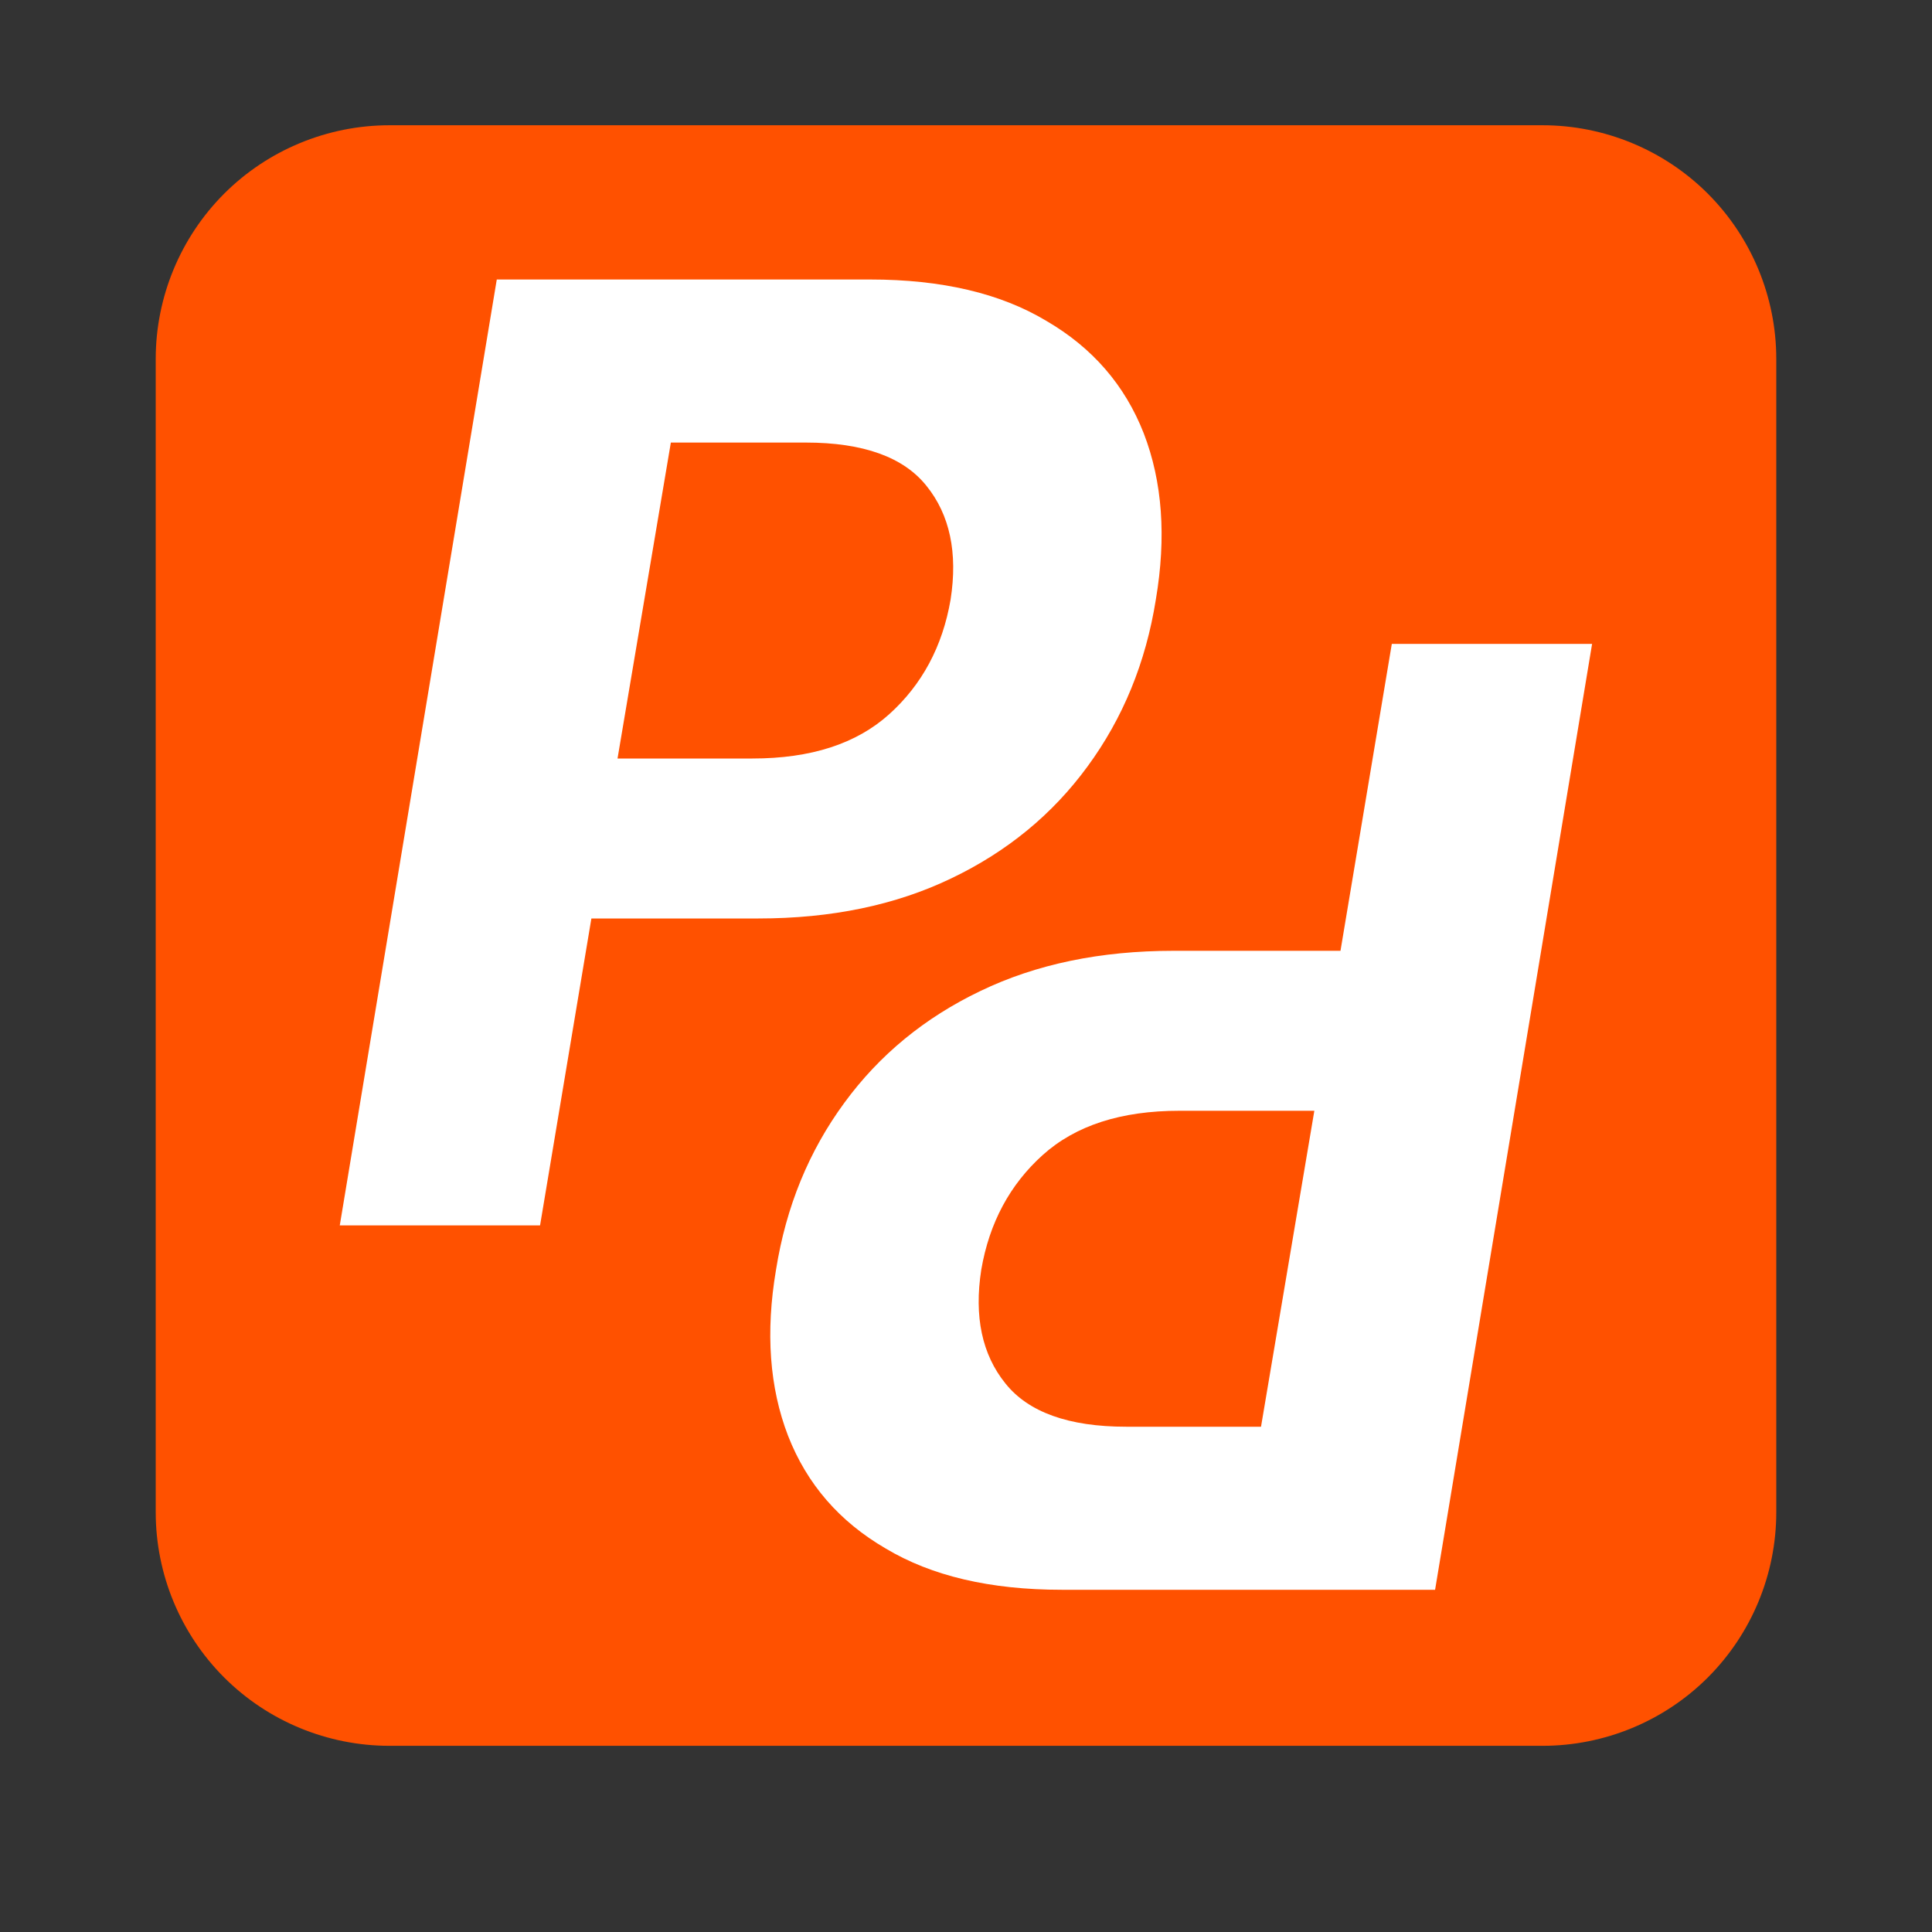
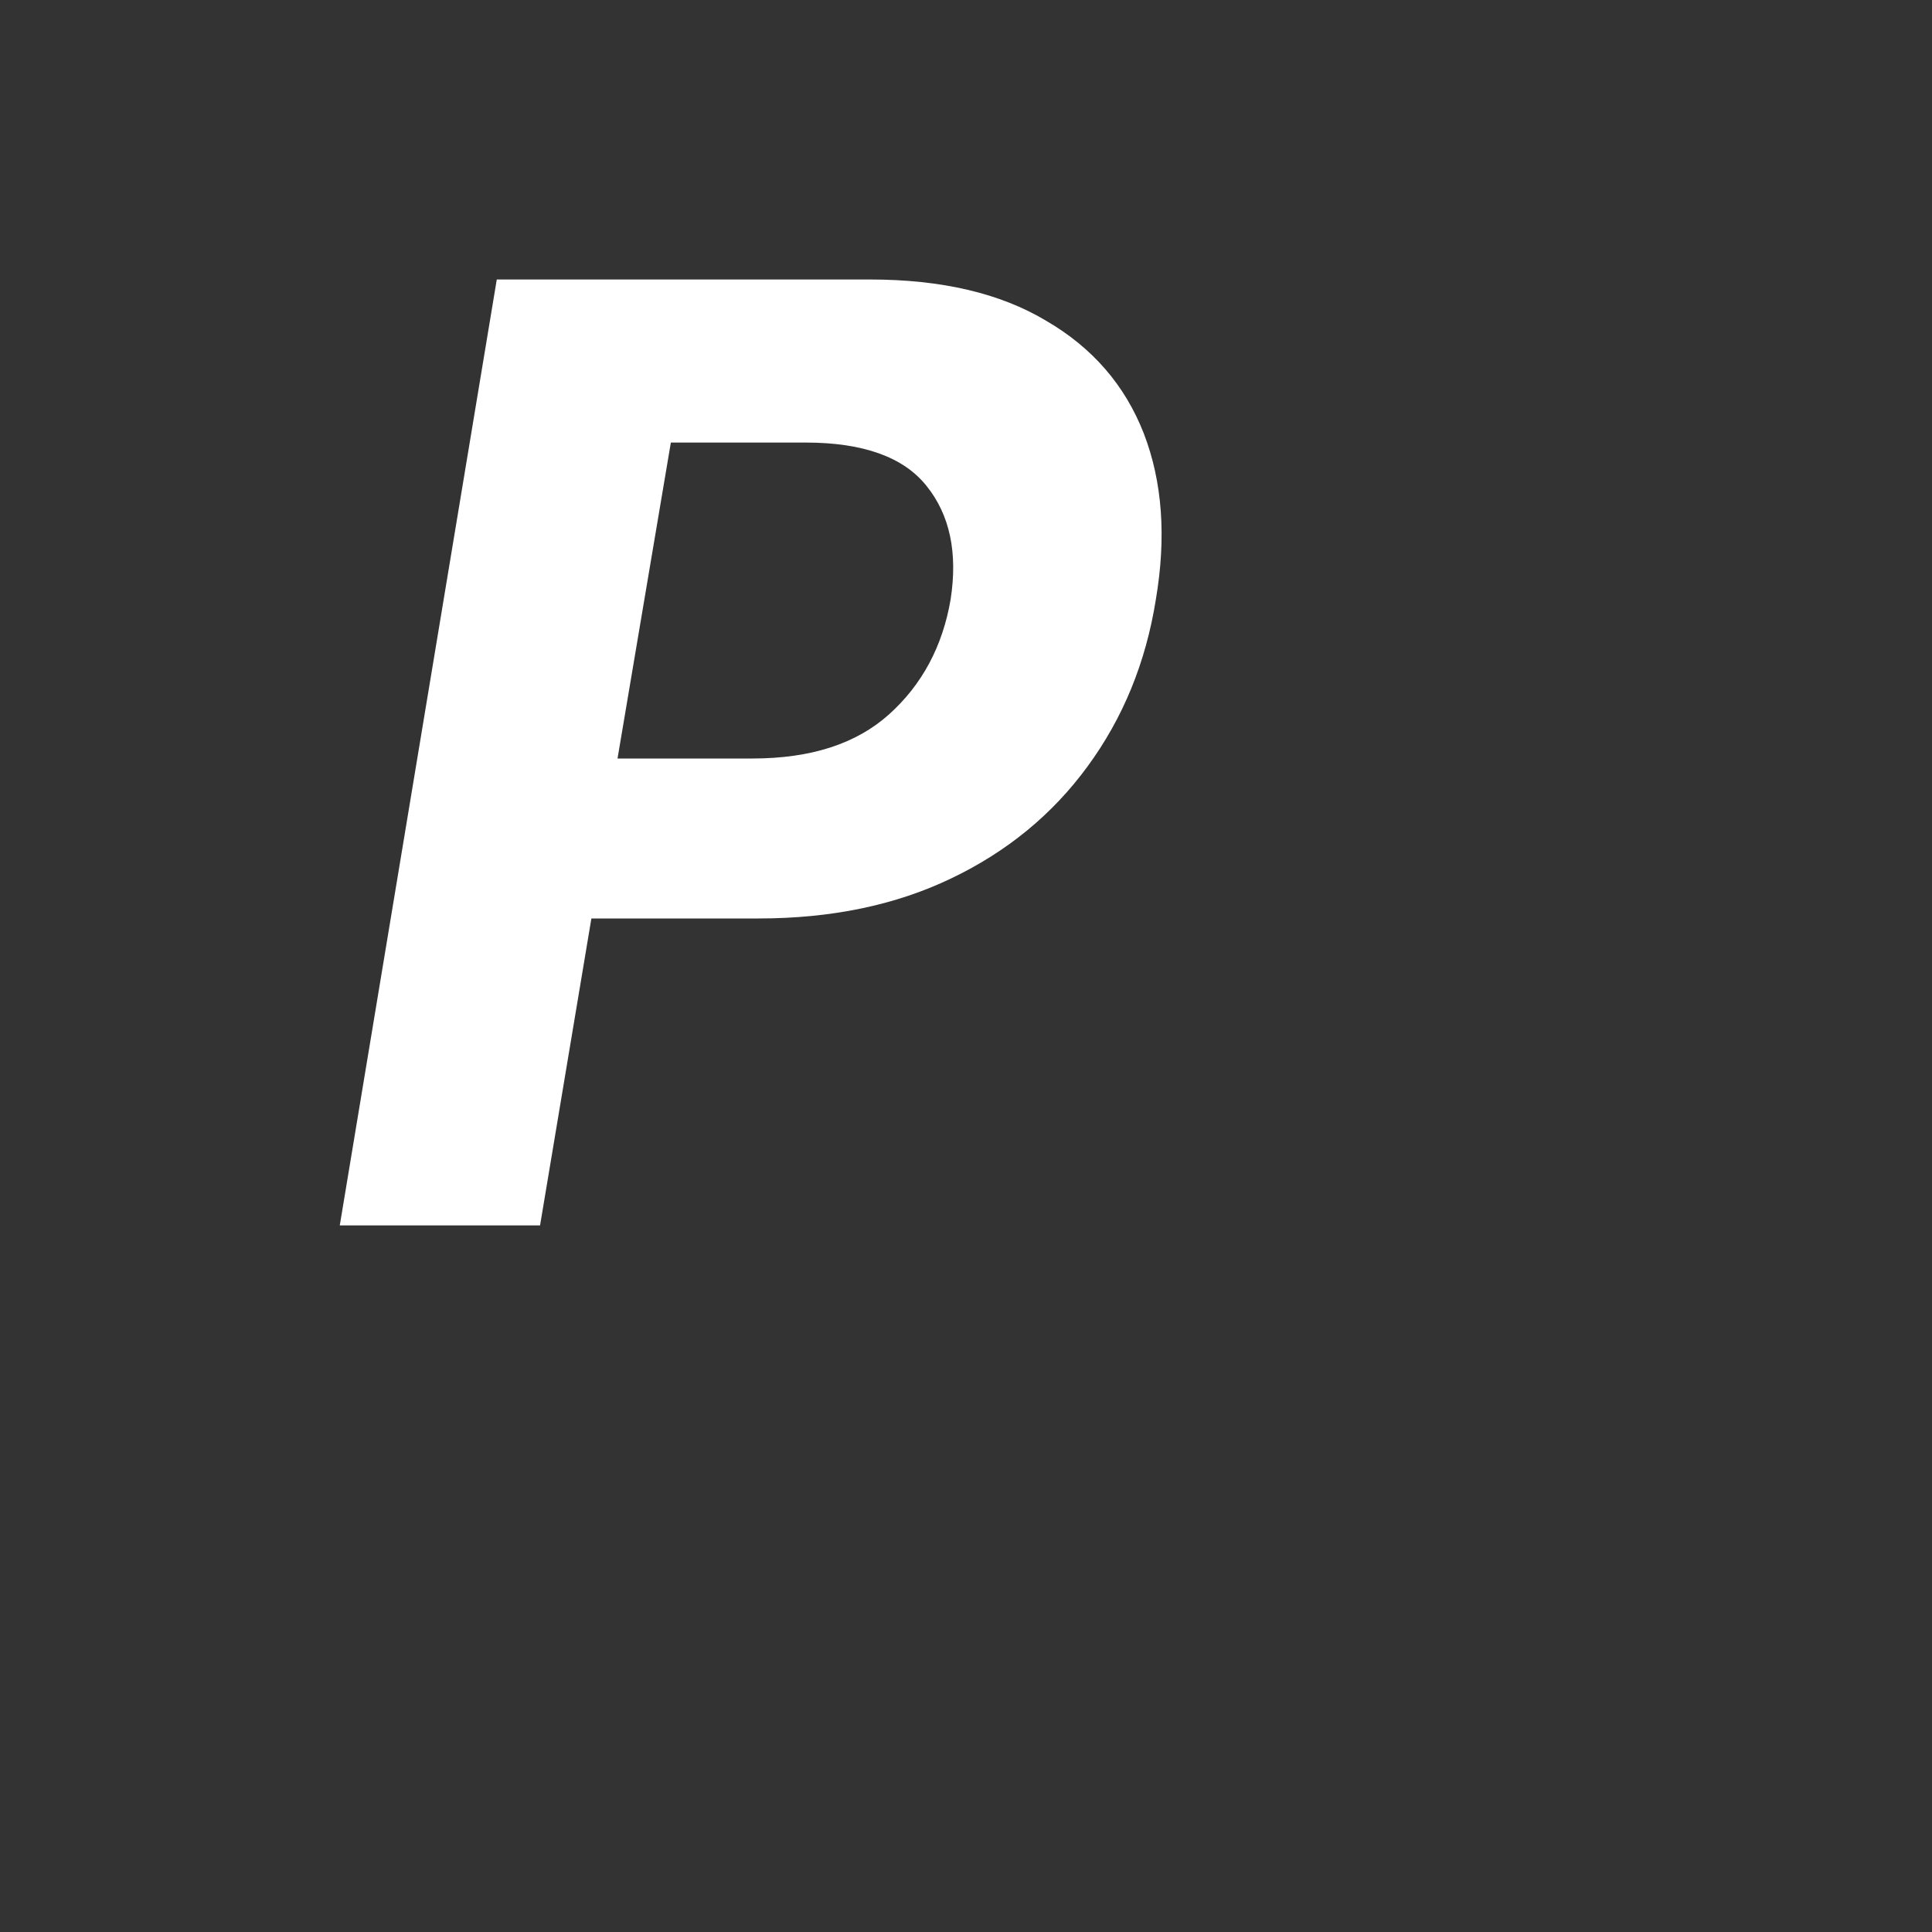
<svg xmlns="http://www.w3.org/2000/svg" height="40" preserveAspectRatio="xMidYMid meet" version="1.2" viewBox="0 0 30 30" width="40" zoomAndPan="magnify">
  <rect x="0" y="0" width="30" height="30" fill="#333333" stroke="none" />
  <defs>
    <clipPath id="5adac44433">
-       <path d="M 2.418 1.945 L 27.582 1.945 L 27.582 27.109 L 2.418 27.109 Z M 2.418 1.945" />
-     </clipPath>
+       </clipPath>
    <clipPath id="749ba284da">
-       <path d="M 6.047 1.945 L 23.953 1.945 C 24.914 1.945 25.84 2.328 26.52 3.008 C 27.199 3.688 27.582 4.613 27.582 5.574 L 27.582 23.48 C 27.582 24.445 27.199 25.367 26.52 26.047 C 25.84 26.727 24.914 27.109 23.953 27.109 L 6.047 27.109 C 5.086 27.109 4.16 26.727 3.48 26.047 C 2.801 25.367 2.418 24.445 2.418 23.48 L 2.418 5.574 C 2.418 4.613 2.801 3.688 3.48 3.008 C 4.16 2.328 5.086 1.945 6.047 1.945 Z M 6.047 1.945" />
-     </clipPath>
+       </clipPath>
  </defs>
  <g id="cabf3d8c9a">
    <g clip-path="url(#5adac44433)" clip-rule="nonzero">
      <g clip-path="url(#749ba284da)" clip-rule="nonzero">
-         <path d="M 2.418 1.945 L 27.582 1.945 L 27.582 27.109 L 2.418 27.109 Z M 2.418 1.945" style="stroke:none;fill-rule:nonzero;fill:#ff5100;fill-opacity:1;" />
-       </g>
+         </g>
    </g>
    <g style="fill:#ffffff;fill-opacity:1;">
      <g transform="translate(4.917, 19.028)">
        <path d="M 0.359 0 L 2.797 -14.688 L 8.594 -14.688 C 9.707 -14.688 10.617 -14.473 11.328 -14.047 C 12.047 -13.629 12.551 -13.047 12.844 -12.297 C 13.133 -11.547 13.195 -10.688 13.031 -9.719 C 12.875 -8.738 12.52 -7.875 11.969 -7.125 C 11.426 -6.383 10.723 -5.805 9.859 -5.391 C 8.992 -4.973 7.992 -4.766 6.859 -4.766 L 4.266 -4.766 L 3.469 0 Z M 4.672 -7.25 L 6.766 -7.25 C 7.672 -7.25 8.379 -7.477 8.891 -7.938 C 9.398 -8.395 9.719 -8.988 9.844 -9.719 C 9.957 -10.445 9.832 -11.035 9.469 -11.484 C 9.113 -11.93 8.488 -12.156 7.594 -12.156 L 5.5 -12.156 Z M 4.672 -7.25" style="stroke:none" />
      </g>
    </g>
    <g style="fill:#ffffff;fill-opacity:1;">
      <g transform="translate(25.081, 9.998)">
-         <path d="M -0.359 0 L -2.797 14.688 L -8.594 14.688 C -9.707 14.688 -10.617 14.473 -11.328 14.047 C -12.047 13.629 -12.551 13.047 -12.844 12.297 C -13.133 11.547 -13.195 10.688 -13.031 9.719 C -12.875 8.738 -12.52 7.875 -11.969 7.125 C -11.426 6.383 -10.723 5.805 -9.859 5.391 C -8.992 4.973 -7.992 4.766 -6.859 4.766 L -4.266 4.766 L -3.469 0 Z M -4.672 7.25 L -6.766 7.25 C -7.672 7.25 -8.379 7.477 -8.891 7.938 C -9.398 8.395 -9.719 8.988 -9.844 9.719 C -9.957 10.445 -9.832 11.035 -9.469 11.484 C -9.113 11.93 -8.488 12.156 -7.594 12.156 L -5.5 12.156 Z M -4.672 7.25" style="stroke:none" />
-       </g>
+         </g>
    </g>
  </g>
</svg>